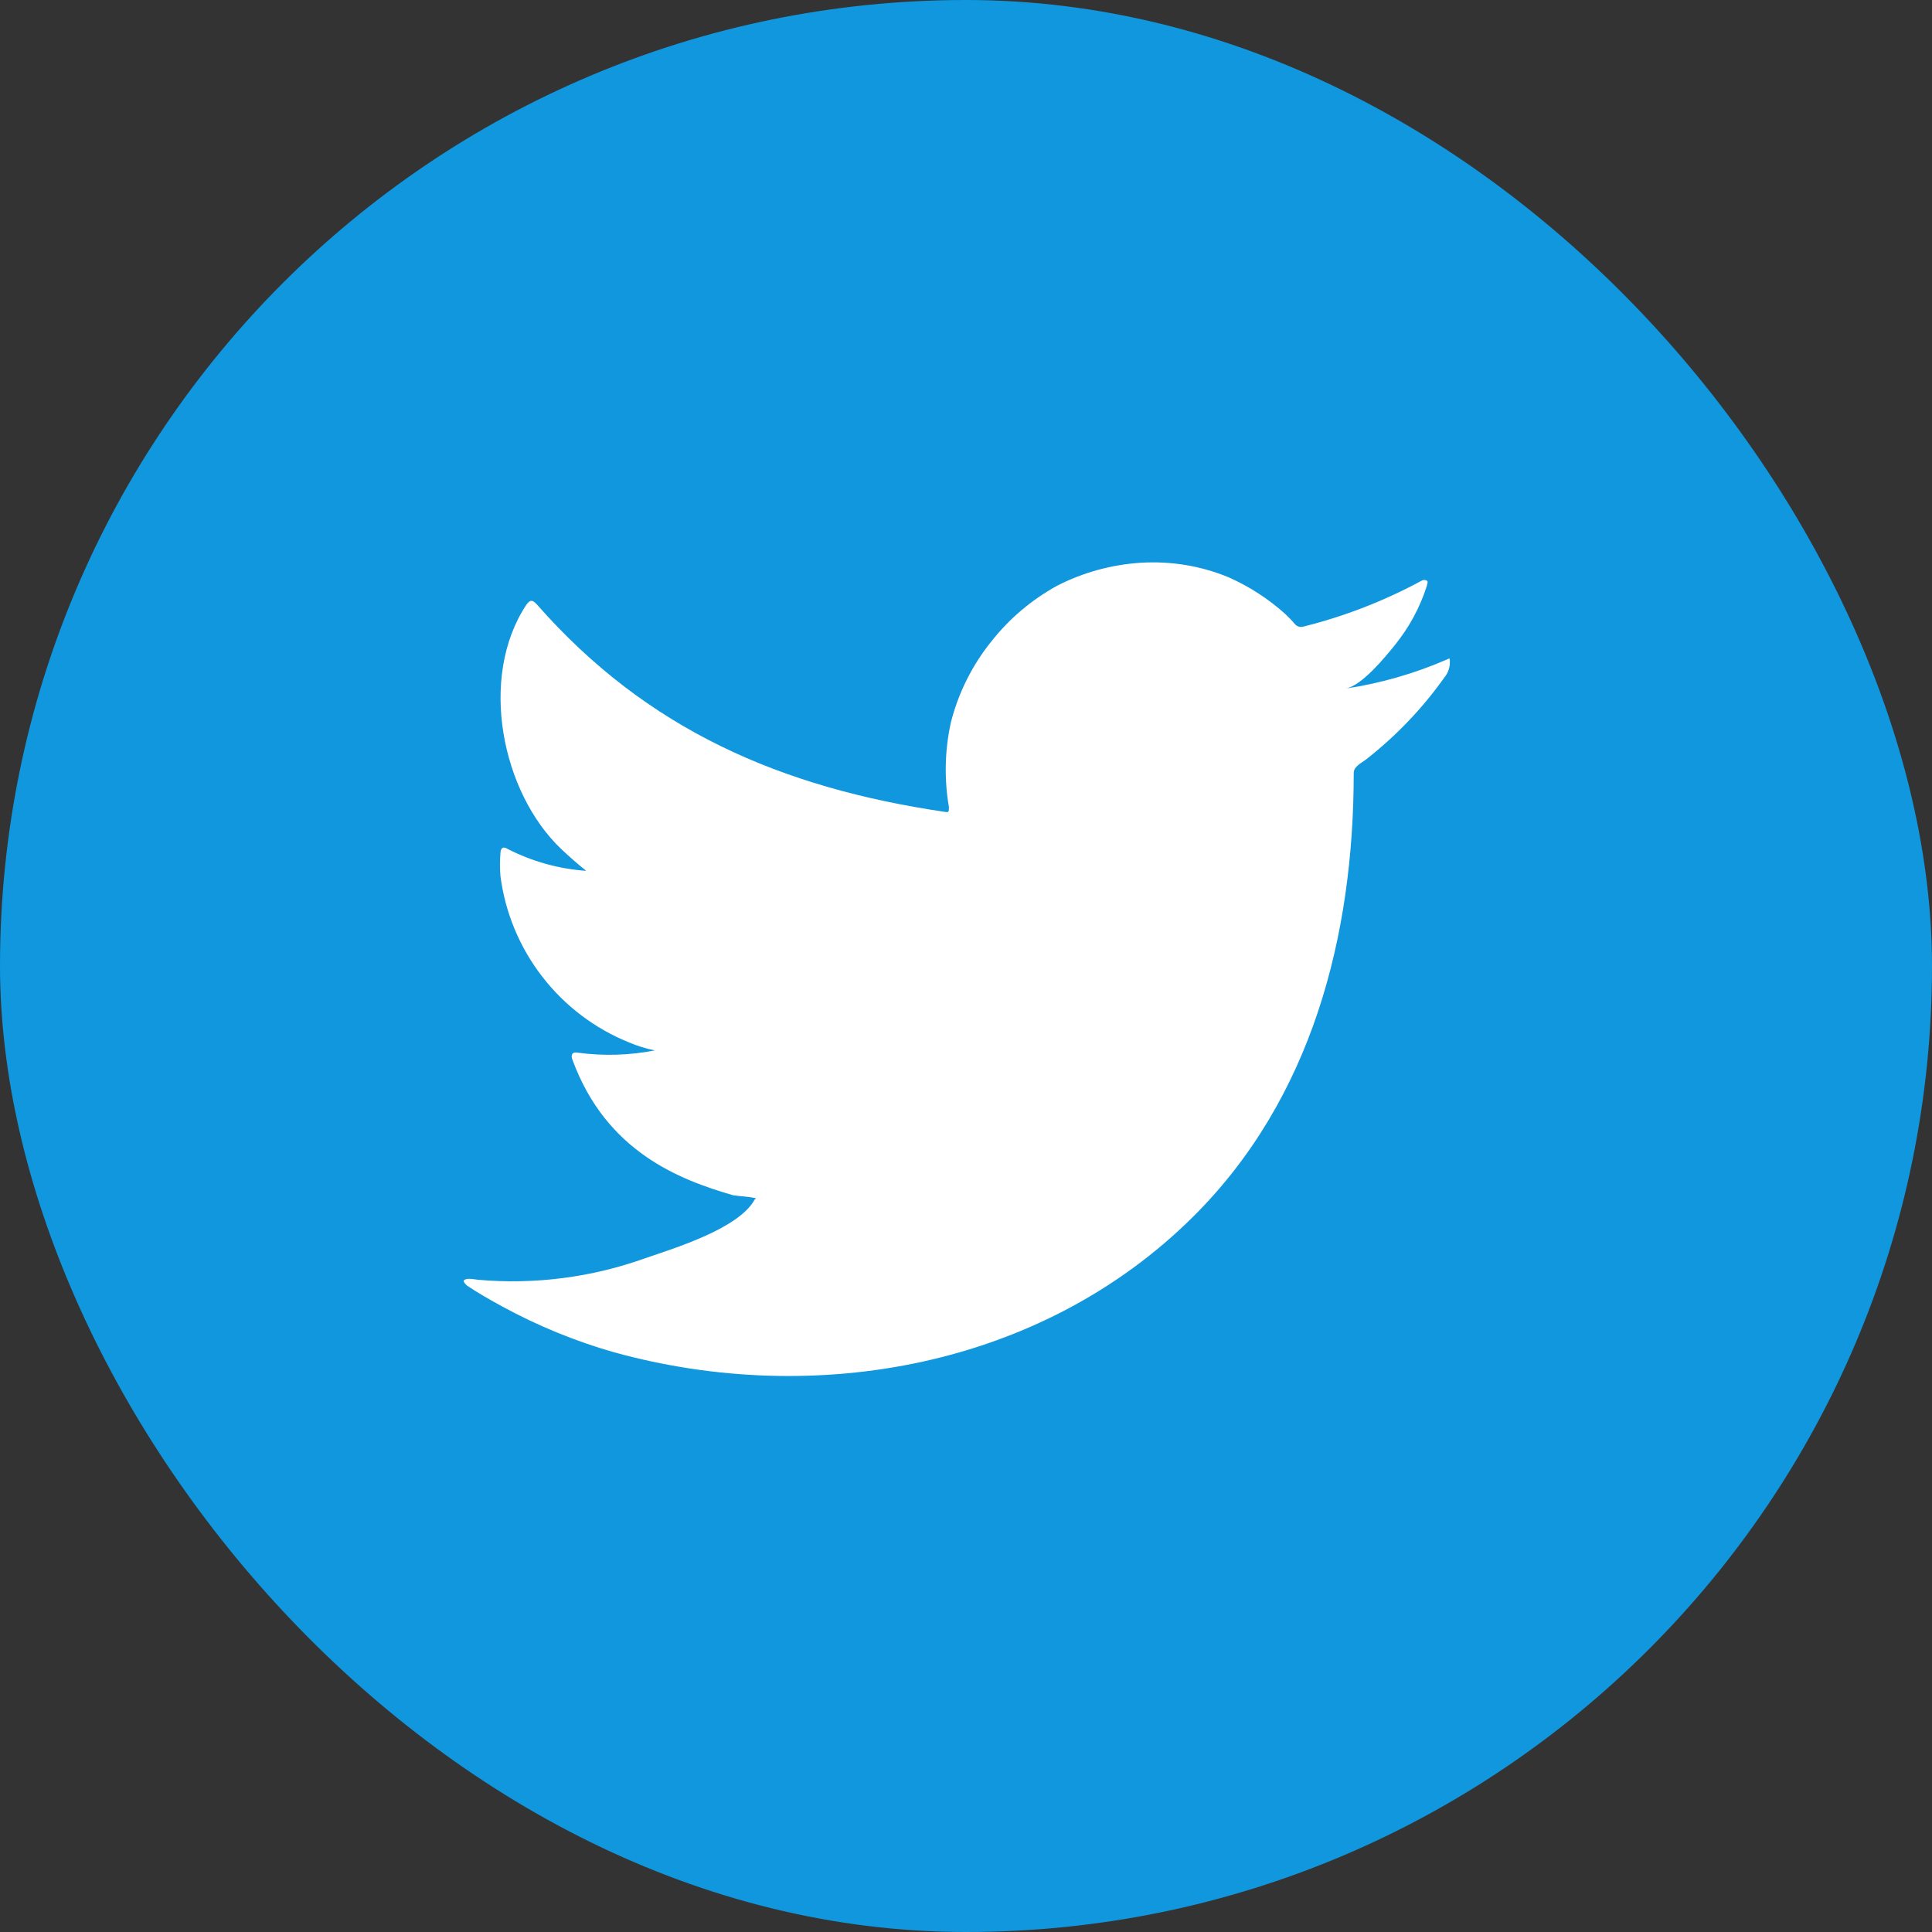
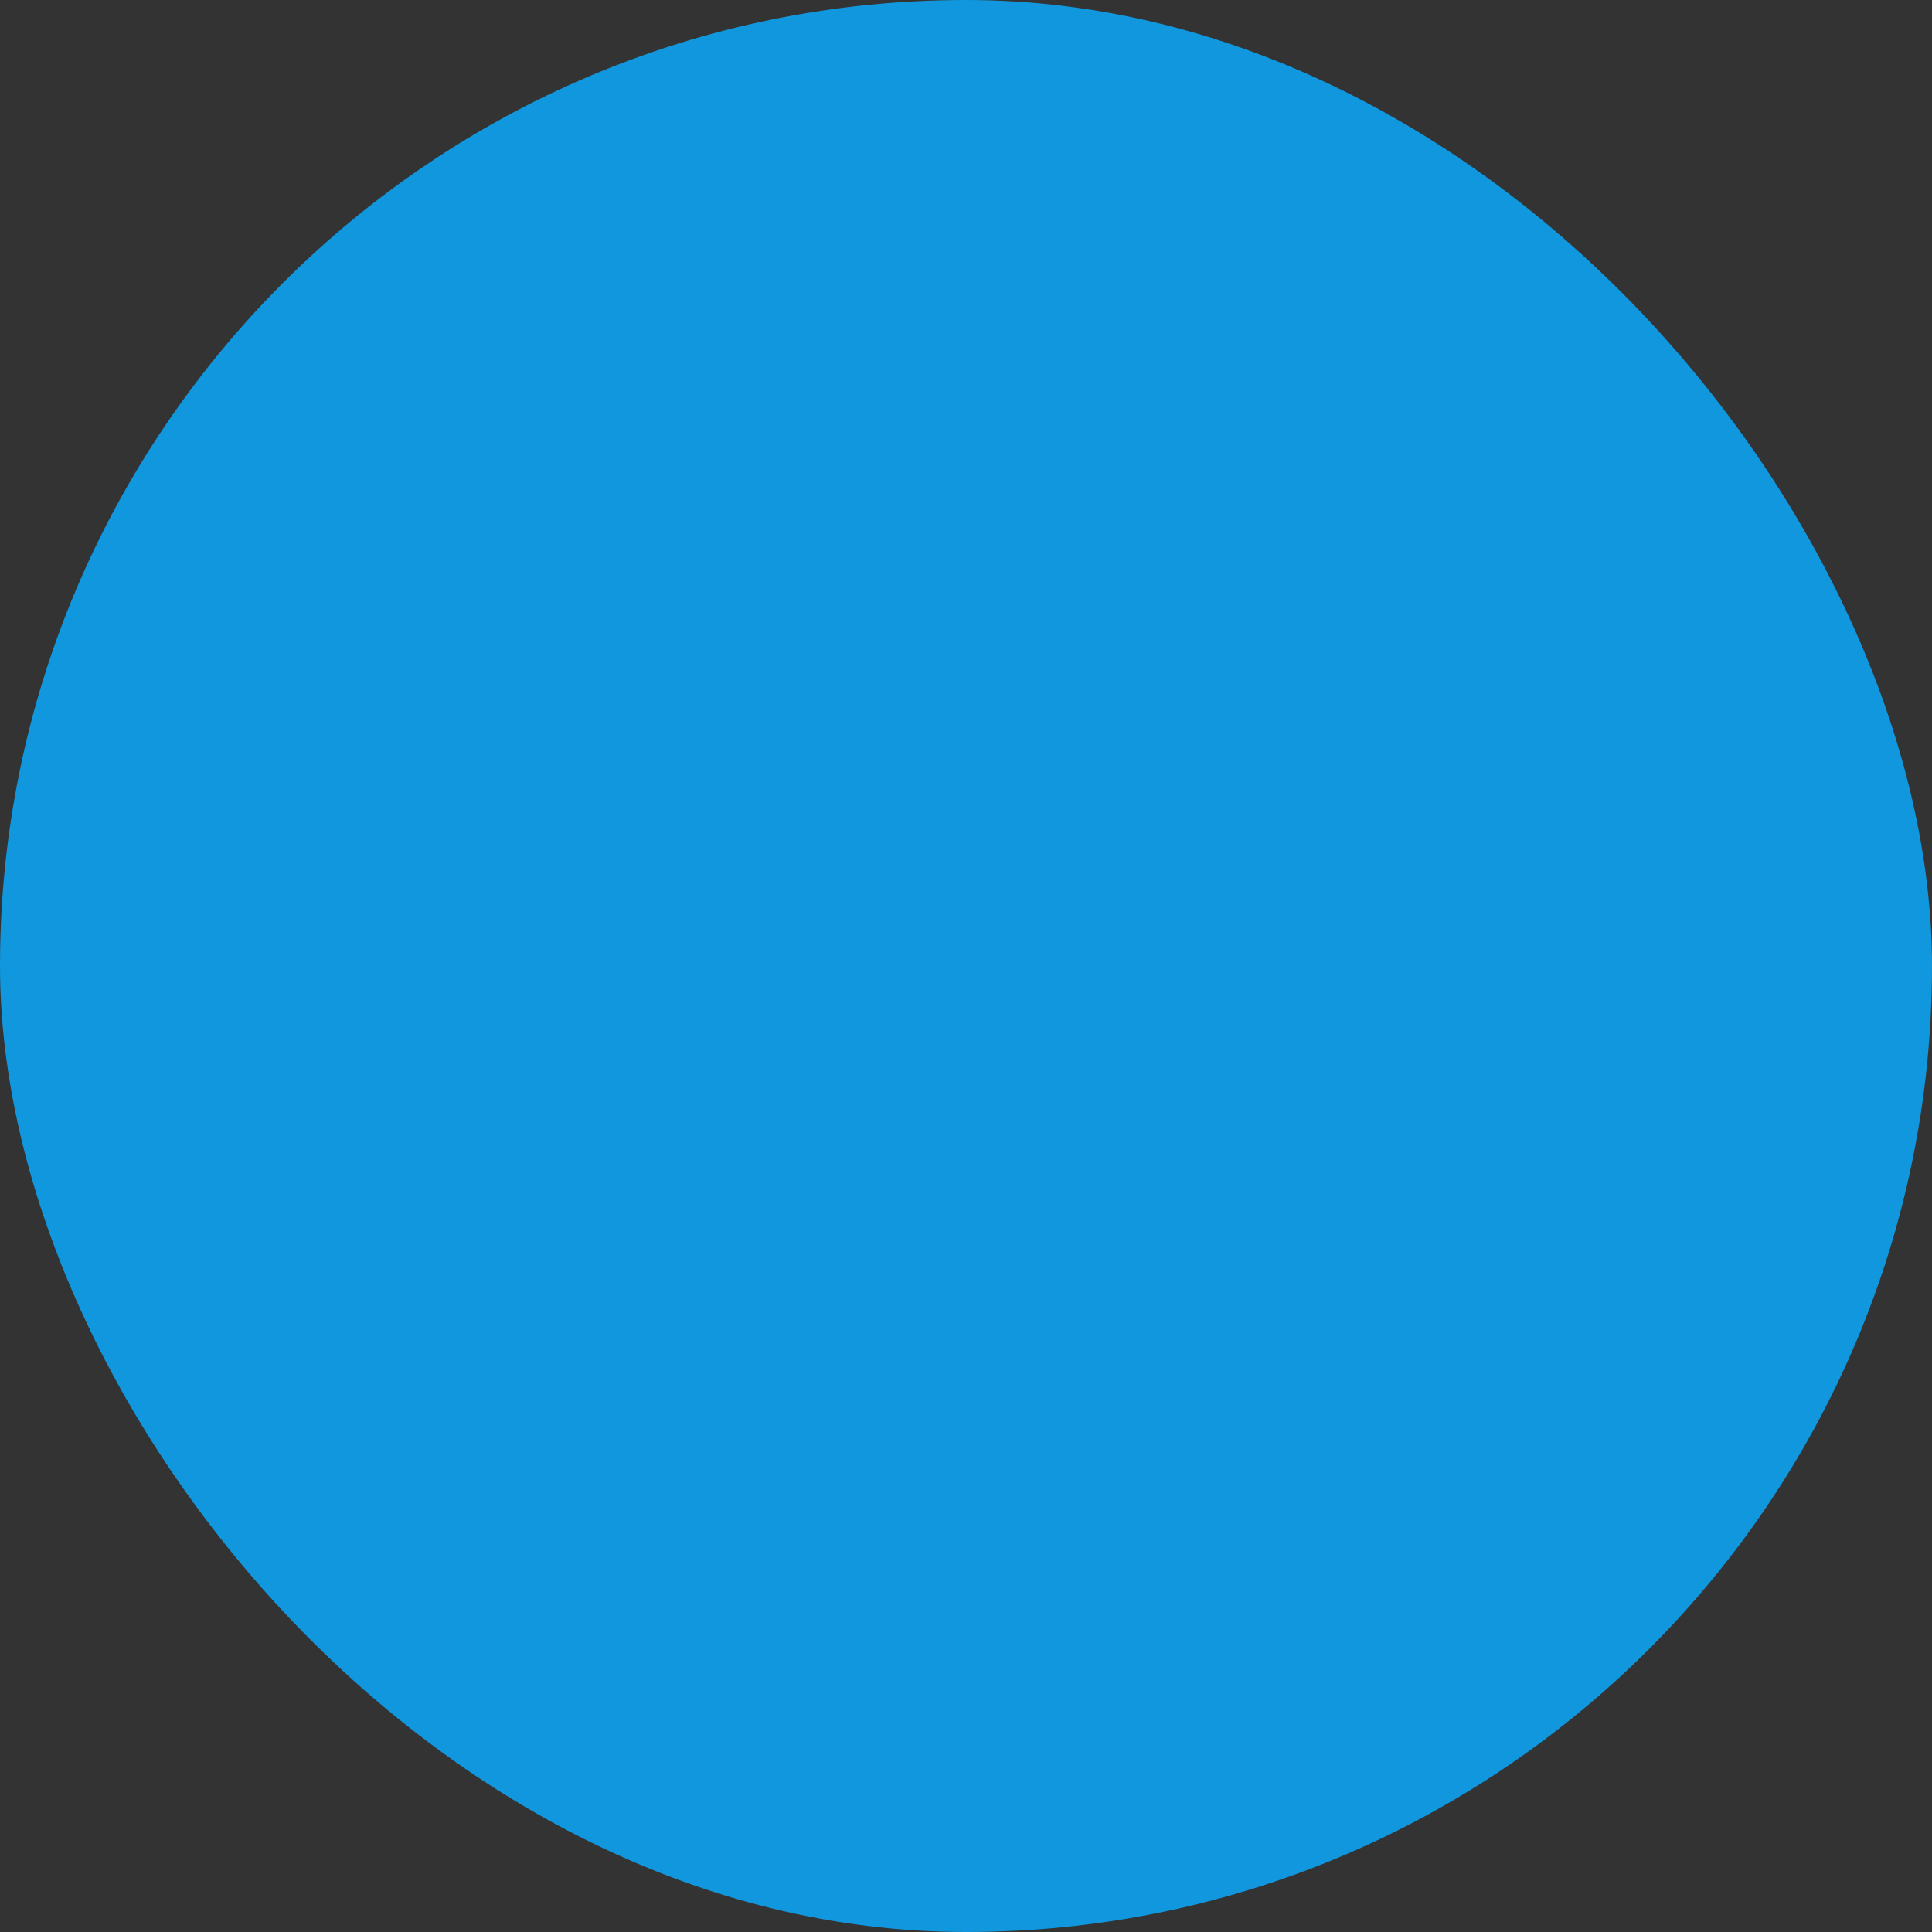
<svg xmlns="http://www.w3.org/2000/svg" width="32" height="32" viewBox="0 0 32 32" fill="none">
  <rect x="0" y="0" width="32" height="32" fill="#333333" stroke="none" />
  <rect width="32" height="32" rx="16" fill="#1097DD" />
-   <path d="M23.942 10.933C23.414 11.161 22.858 11.319 22.289 11.405C22.555 11.359 22.947 10.88 23.102 10.686C23.339 10.394 23.52 10.06 23.634 9.701C23.634 9.675 23.661 9.637 23.634 9.618C23.621 9.61 23.606 9.606 23.591 9.606C23.575 9.606 23.56 9.61 23.547 9.618C22.929 9.952 22.272 10.208 21.59 10.378C21.567 10.385 21.541 10.386 21.517 10.38C21.493 10.374 21.471 10.361 21.454 10.344C21.401 10.281 21.343 10.221 21.283 10.165C21.005 9.916 20.689 9.712 20.348 9.561C19.887 9.371 19.39 9.29 18.893 9.321C18.411 9.352 17.94 9.481 17.51 9.701C17.086 9.934 16.714 10.249 16.416 10.629C16.102 11.02 15.875 11.474 15.751 11.96C15.648 12.422 15.637 12.9 15.717 13.367C15.717 13.447 15.717 13.458 15.648 13.447C12.939 13.048 10.717 12.086 8.901 10.021C8.821 9.929 8.779 9.929 8.715 10.021C7.924 11.222 8.308 13.124 9.296 14.063C9.429 14.188 9.566 14.31 9.71 14.424C9.257 14.392 8.815 14.269 8.411 14.063C8.335 14.014 8.293 14.04 8.289 14.131C8.278 14.258 8.278 14.385 8.289 14.512C8.368 15.118 8.607 15.693 8.981 16.176C9.355 16.66 9.85 17.036 10.417 17.265C10.555 17.324 10.699 17.369 10.846 17.398C10.427 17.48 9.997 17.493 9.573 17.436C9.482 17.417 9.448 17.466 9.482 17.554C10.04 19.075 11.252 19.539 12.142 19.797C12.263 19.816 12.385 19.816 12.521 19.847C12.521 19.847 12.521 19.847 12.499 19.87C12.236 20.349 11.177 20.672 10.69 20.839C9.803 21.158 8.856 21.28 7.917 21.197C7.768 21.174 7.734 21.178 7.696 21.197C7.658 21.216 7.696 21.258 7.738 21.296C7.928 21.421 8.118 21.531 8.316 21.638C8.904 21.959 9.526 22.214 10.17 22.398C13.505 23.319 17.259 22.642 19.763 20.151C21.731 18.197 22.422 15.5 22.422 12.8C22.422 12.698 22.548 12.637 22.62 12.584C23.118 12.195 23.557 11.737 23.923 11.222C23.986 11.146 24.019 11.048 24.014 10.949C24.014 10.892 24.014 10.903 23.942 10.933Z" fill="white" />
</svg>